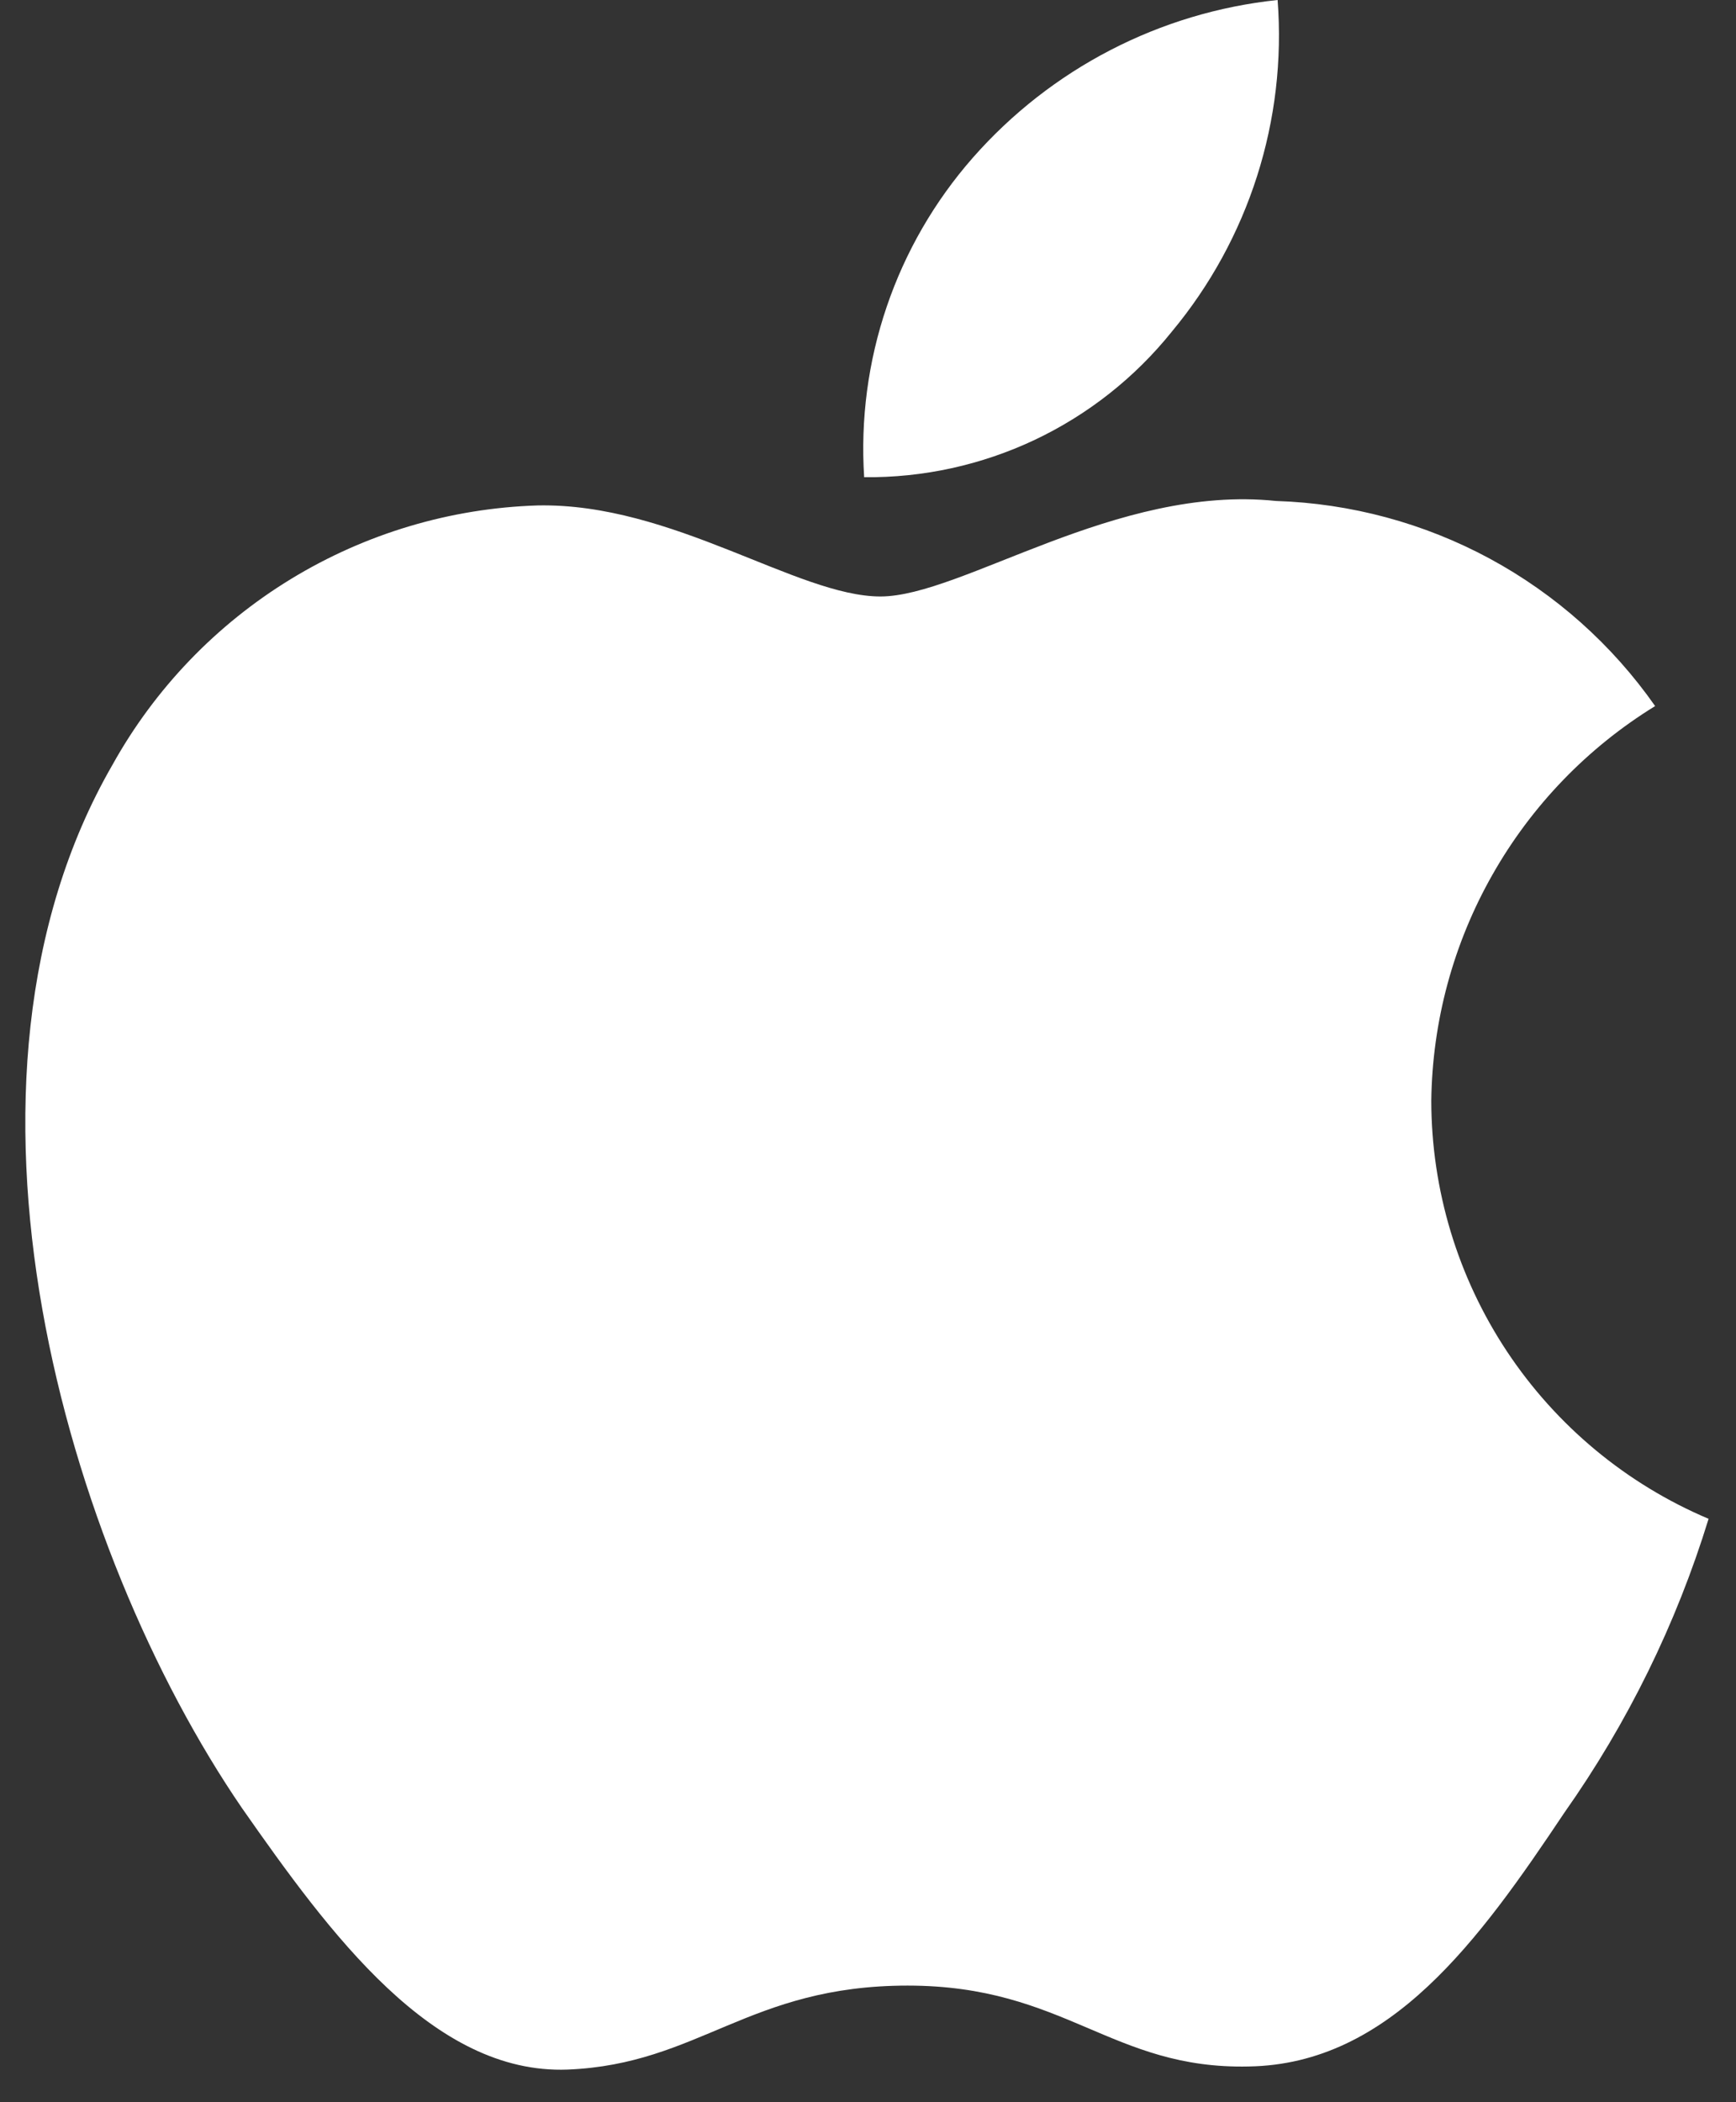
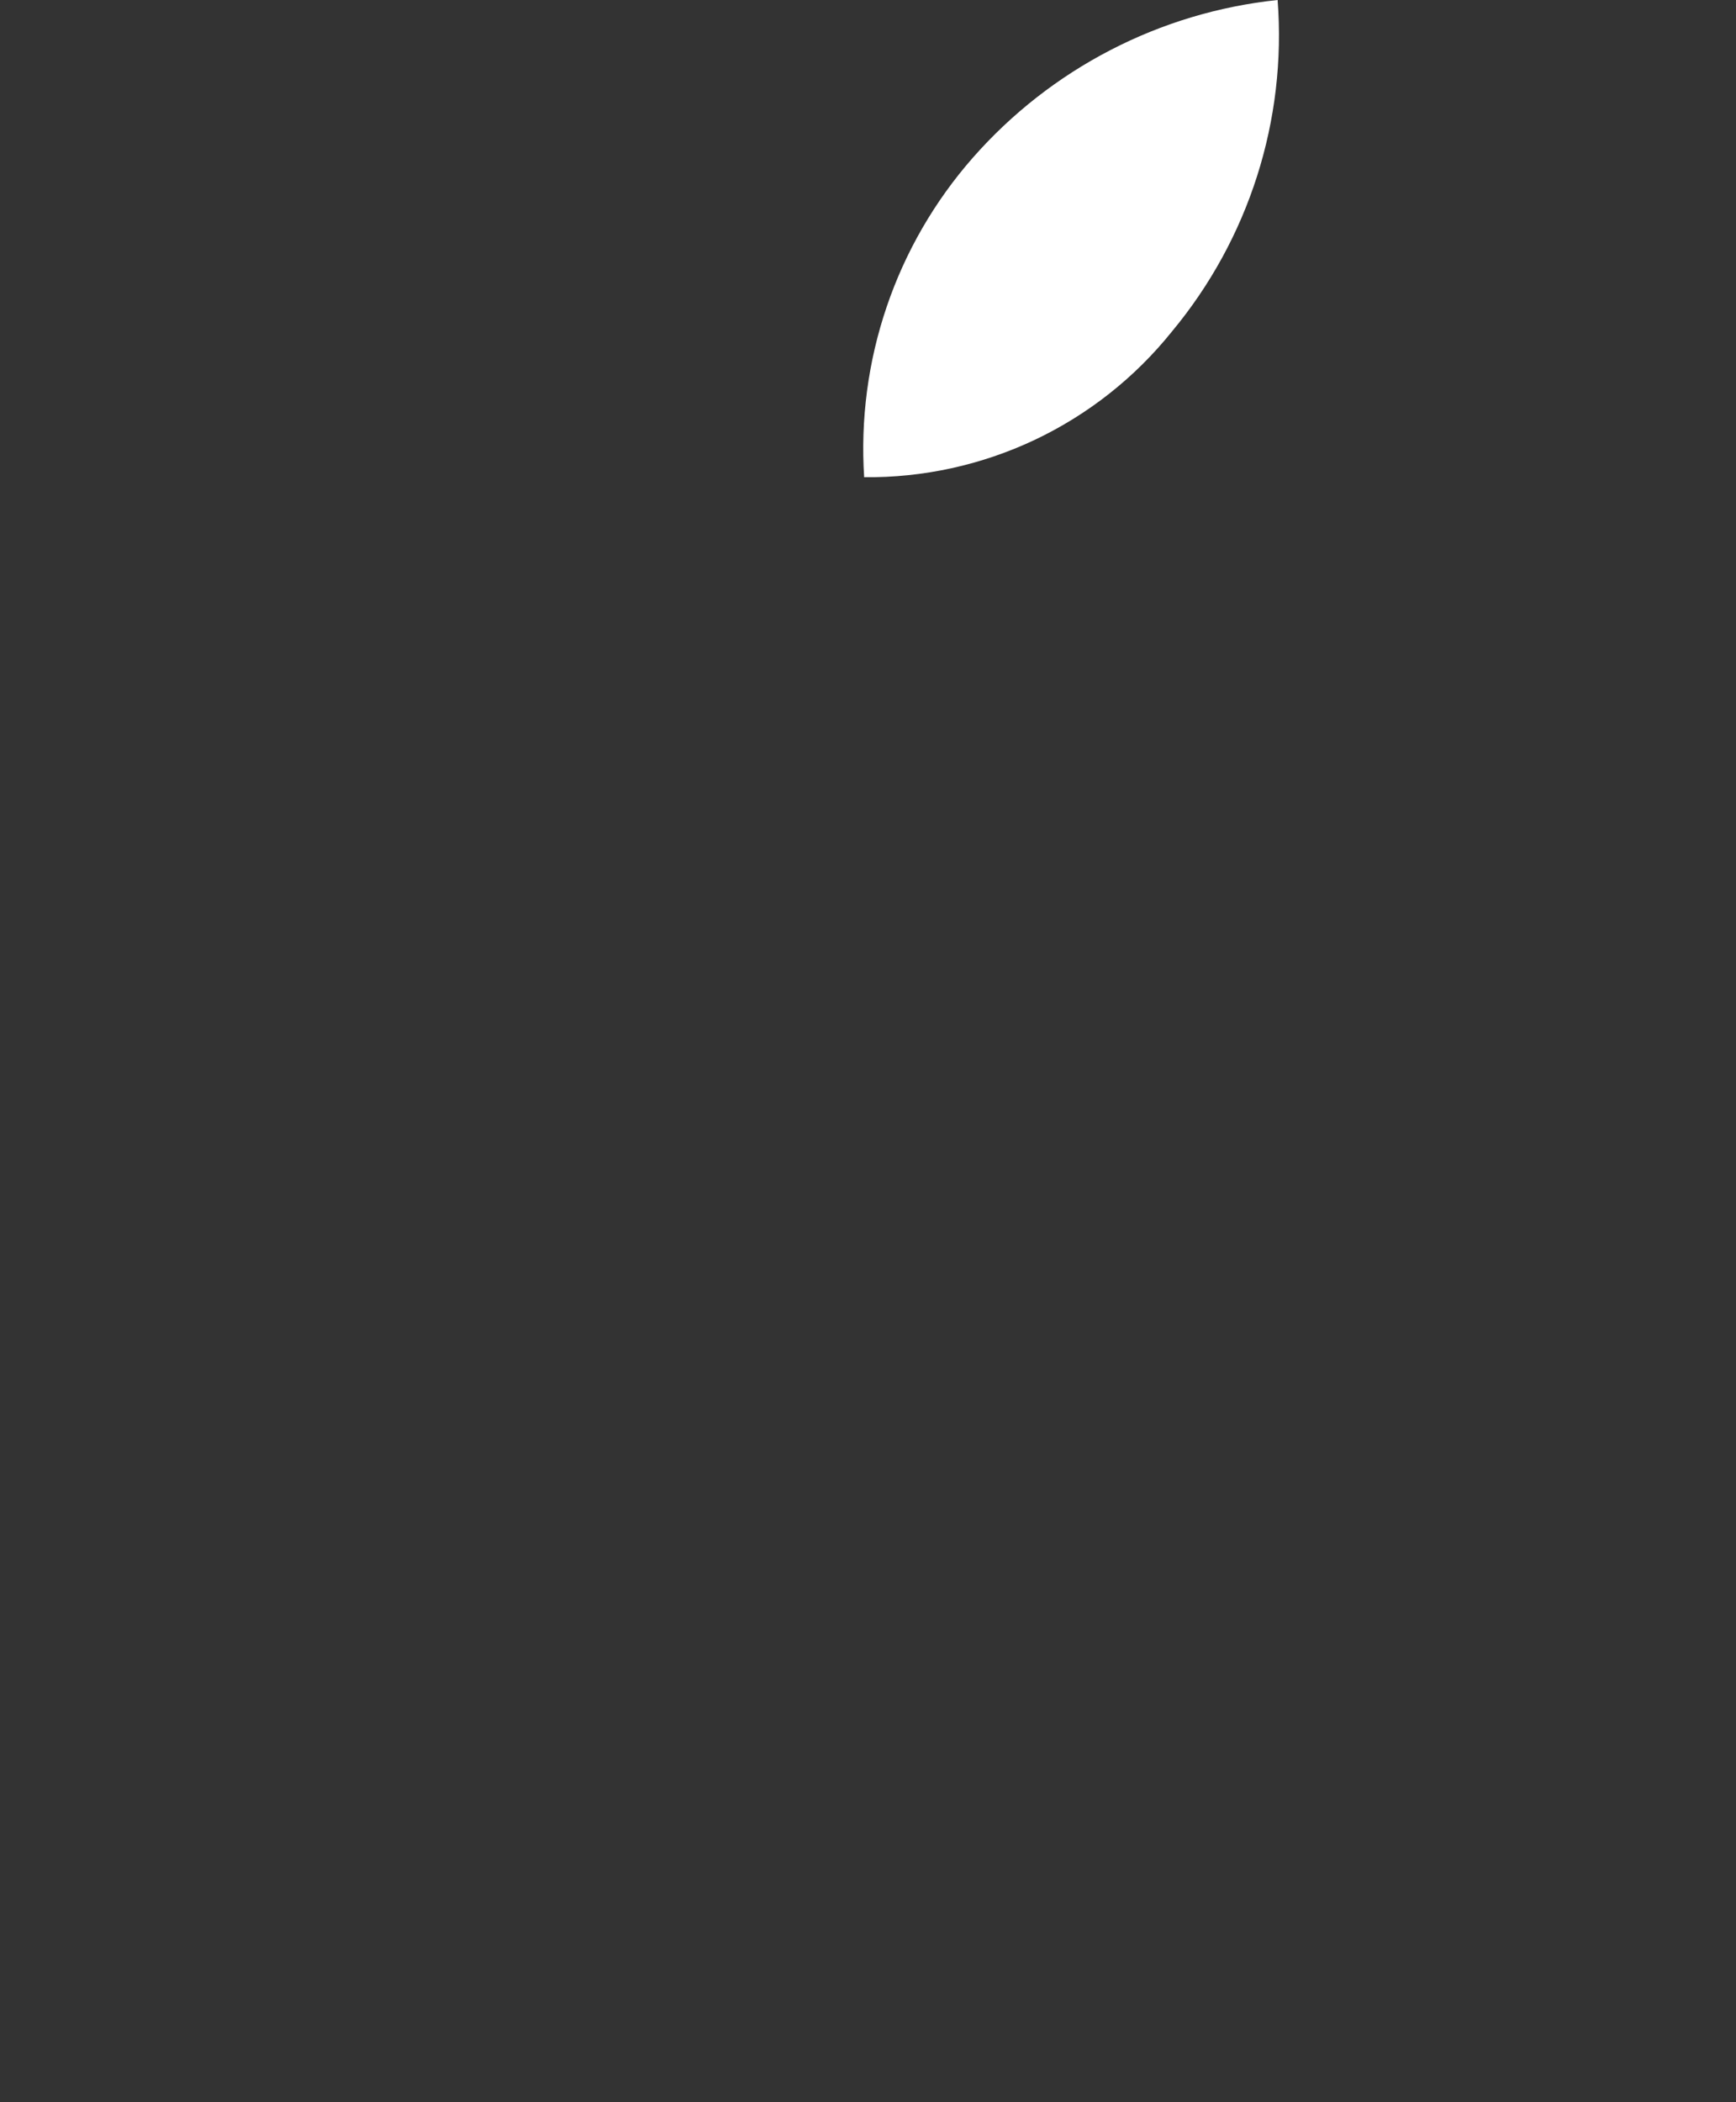
<svg xmlns="http://www.w3.org/2000/svg" width="19" height="23" viewBox="0 0 19 23" fill="none">
  <rect x="0" y="0" width="19" height="23" fill="#333333" stroke="none" />
-   <path d="M15.665 12.042C15.676 11.175 15.906 10.323 16.335 9.569C16.763 8.814 17.376 8.179 18.115 7.725C17.645 7.054 17.026 6.502 16.305 6.112C15.585 5.723 14.783 5.507 13.965 5.481C12.219 5.298 10.526 6.526 9.636 6.526C8.729 6.526 7.359 5.499 5.883 5.53C4.929 5.56 3.999 5.838 3.184 6.335C2.369 6.832 1.696 7.532 1.232 8.366C-0.779 11.848 0.721 16.966 2.647 19.78C3.611 21.158 4.738 22.698 6.212 22.643C7.654 22.584 8.193 21.724 9.934 21.724C11.659 21.724 12.164 22.643 13.668 22.609C15.216 22.584 16.191 21.224 17.121 19.833C17.814 18.851 18.347 17.766 18.7 16.617C17.801 16.237 17.034 15.6 16.494 14.787C15.954 13.973 15.666 13.019 15.665 12.042Z" fill="white" />
  <path d="M12.824 3.63C13.668 2.617 14.084 1.315 13.983 0C12.694 0.135 11.503 0.752 10.647 1.726C10.229 2.202 9.909 2.755 9.705 3.355C9.501 3.955 9.417 4.589 9.458 5.221C10.103 5.228 10.741 5.088 11.324 4.813C11.907 4.537 12.42 4.133 12.824 3.63V3.63Z" fill="white" />
</svg>